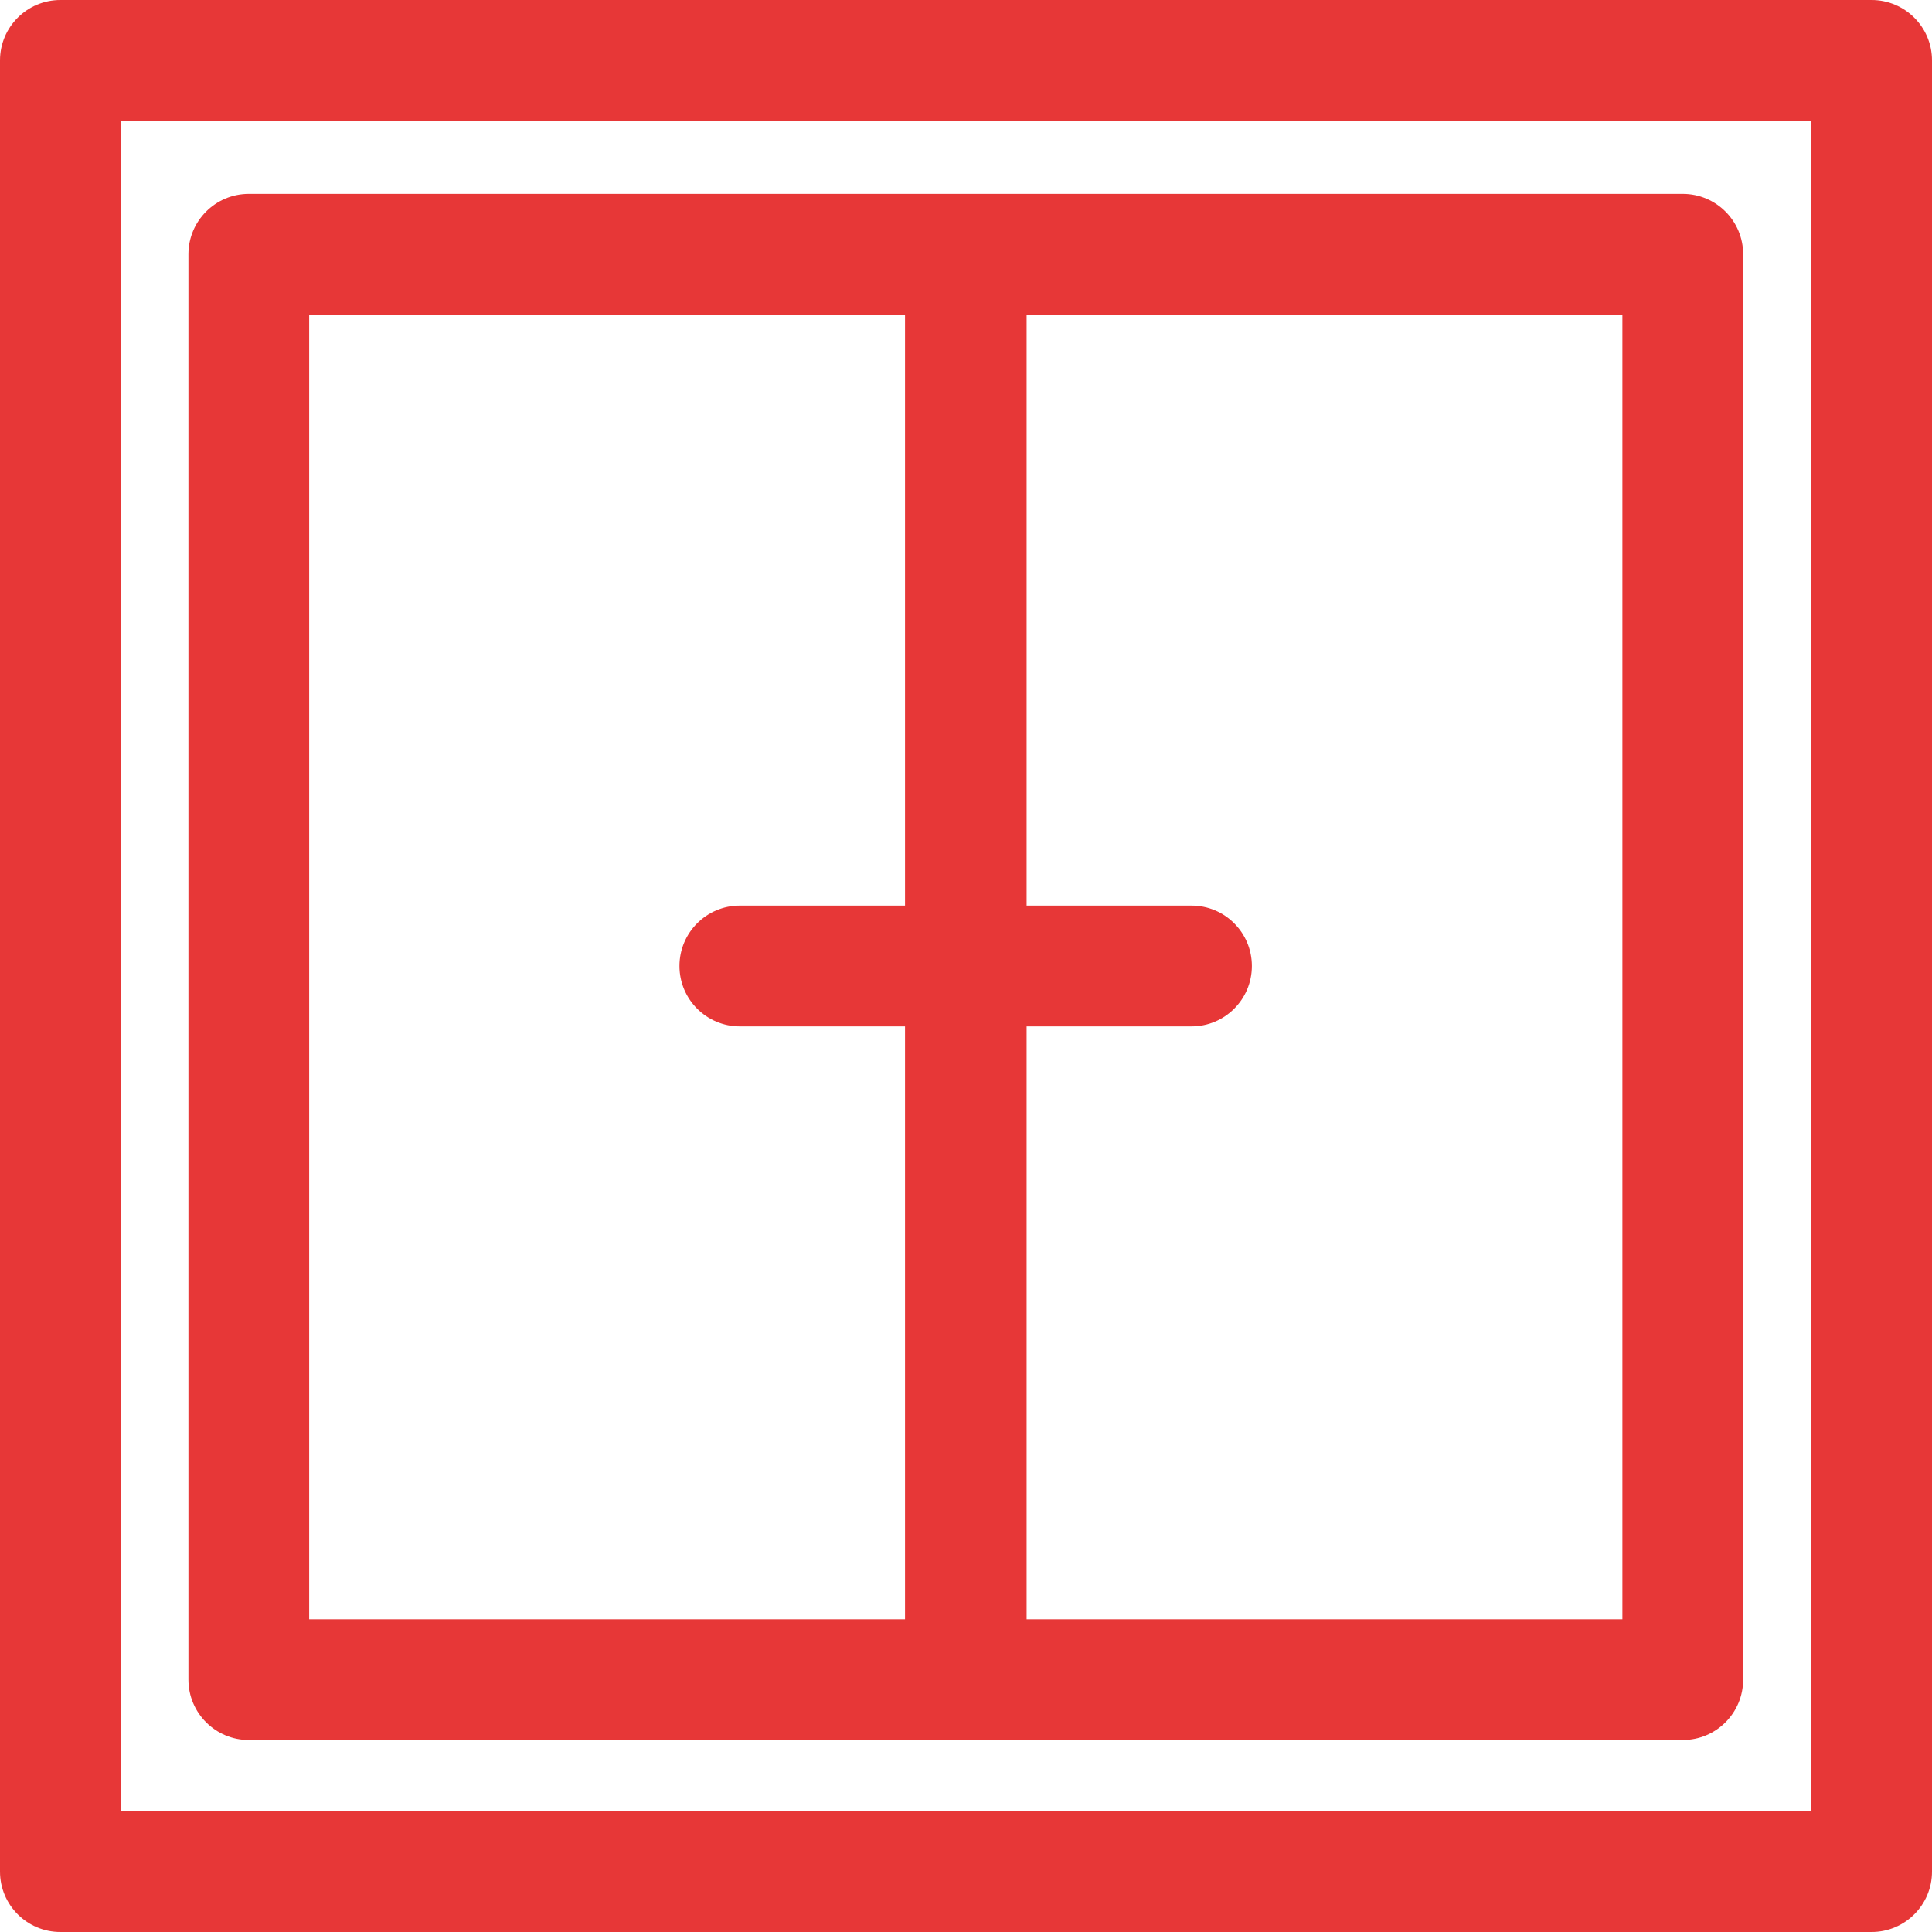
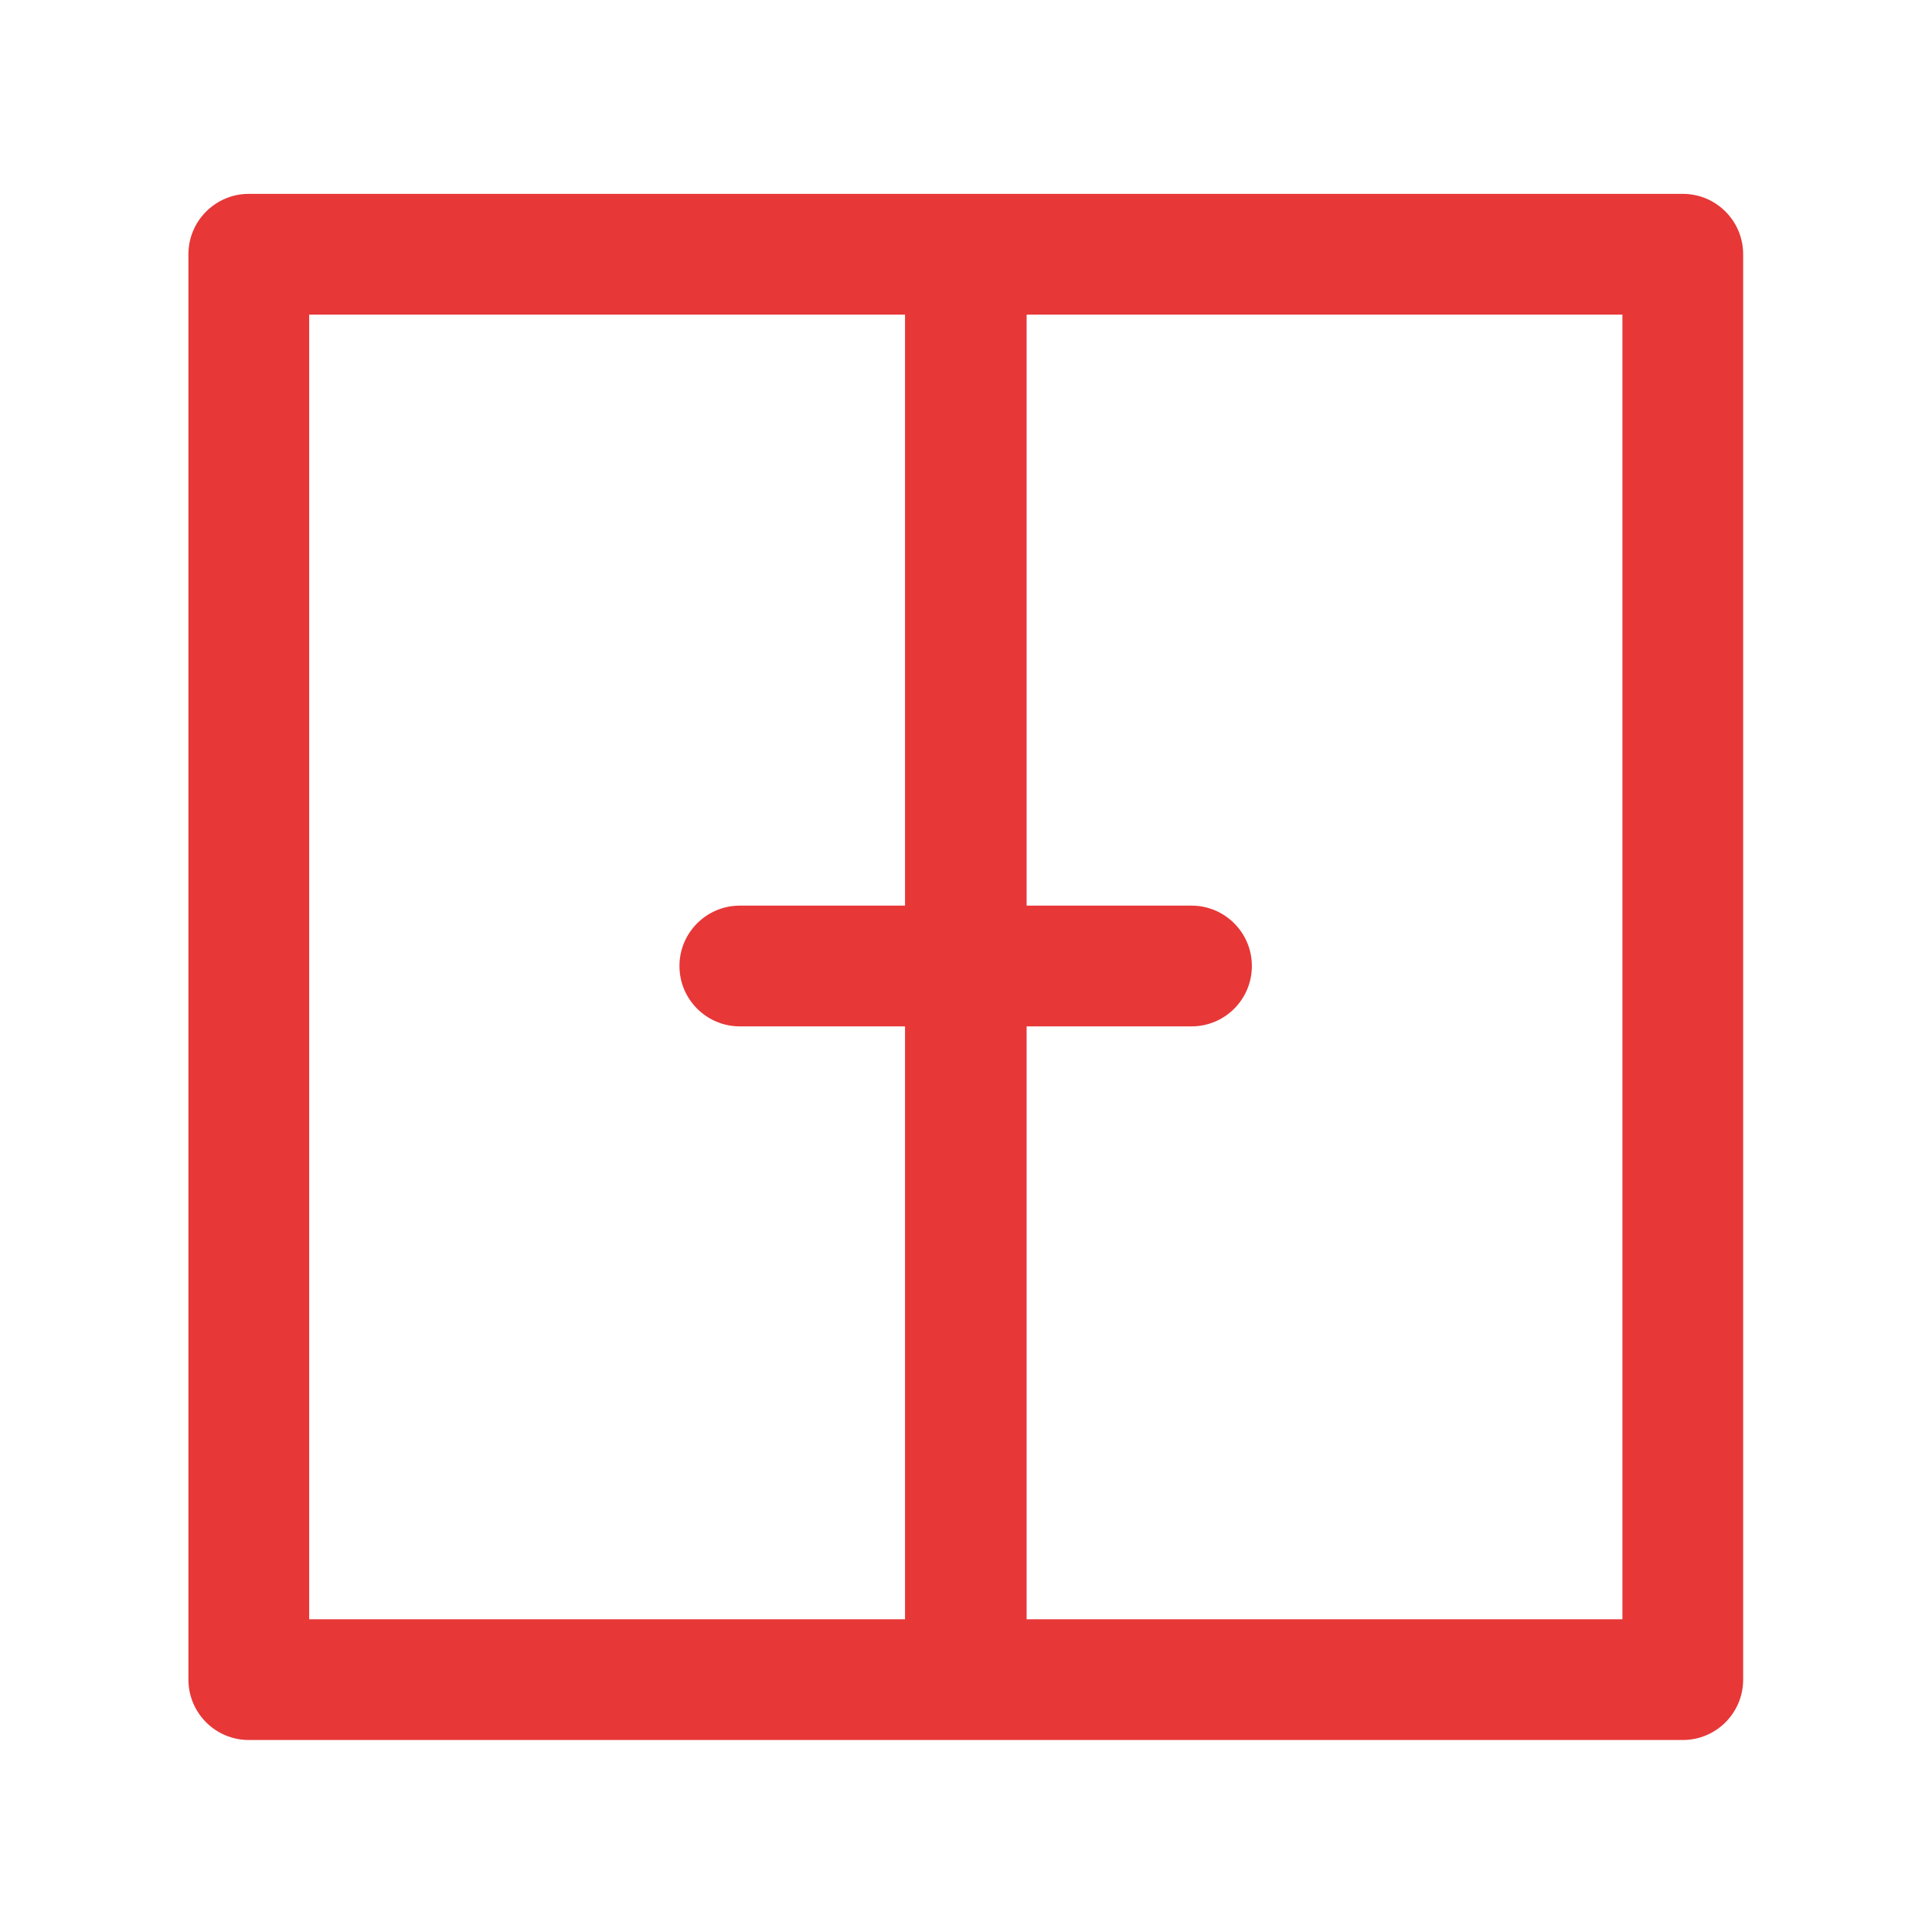
<svg xmlns="http://www.w3.org/2000/svg" width="32" height="32" viewBox="0 0 32 32" fill="none">
  <path fill-rule="evenodd" clip-rule="evenodd" d="M3.121 4.211C3.121 3.659 3.569 3.211 4.121 3.211H15.99L15.997 3.211L16.004 3.211H27.872C28.425 3.211 28.872 3.659 28.872 4.211V27.82C28.872 28.372 28.425 28.82 27.872 28.82H16.004L15.997 28.82L15.99 28.82H4.121C3.569 28.82 3.121 28.372 3.121 27.82V4.211ZM5.121 5.211V26.82H14.99V17H12.254C11.702 17 11.254 16.552 11.254 16C11.254 15.448 11.702 15 12.254 15H14.99V5.211H5.121ZM17.004 17V26.82H26.872V5.211H17.004V15H19.735C20.288 15 20.735 15.448 20.735 16C20.735 16.552 20.288 17 19.735 17H17.004Z" fill="#E73737" />
-   <path fill-rule="evenodd" clip-rule="evenodd" d="M1 0C0.448 0 0 0.448 0 1V31C0 31.552 0.448 32 1 32H31C31.552 32 32 31.552 32 31V1C32 0.448 31.552 0 31 0H1ZM2 30V2H30V30H2Z" fill="#E73737" />
</svg>